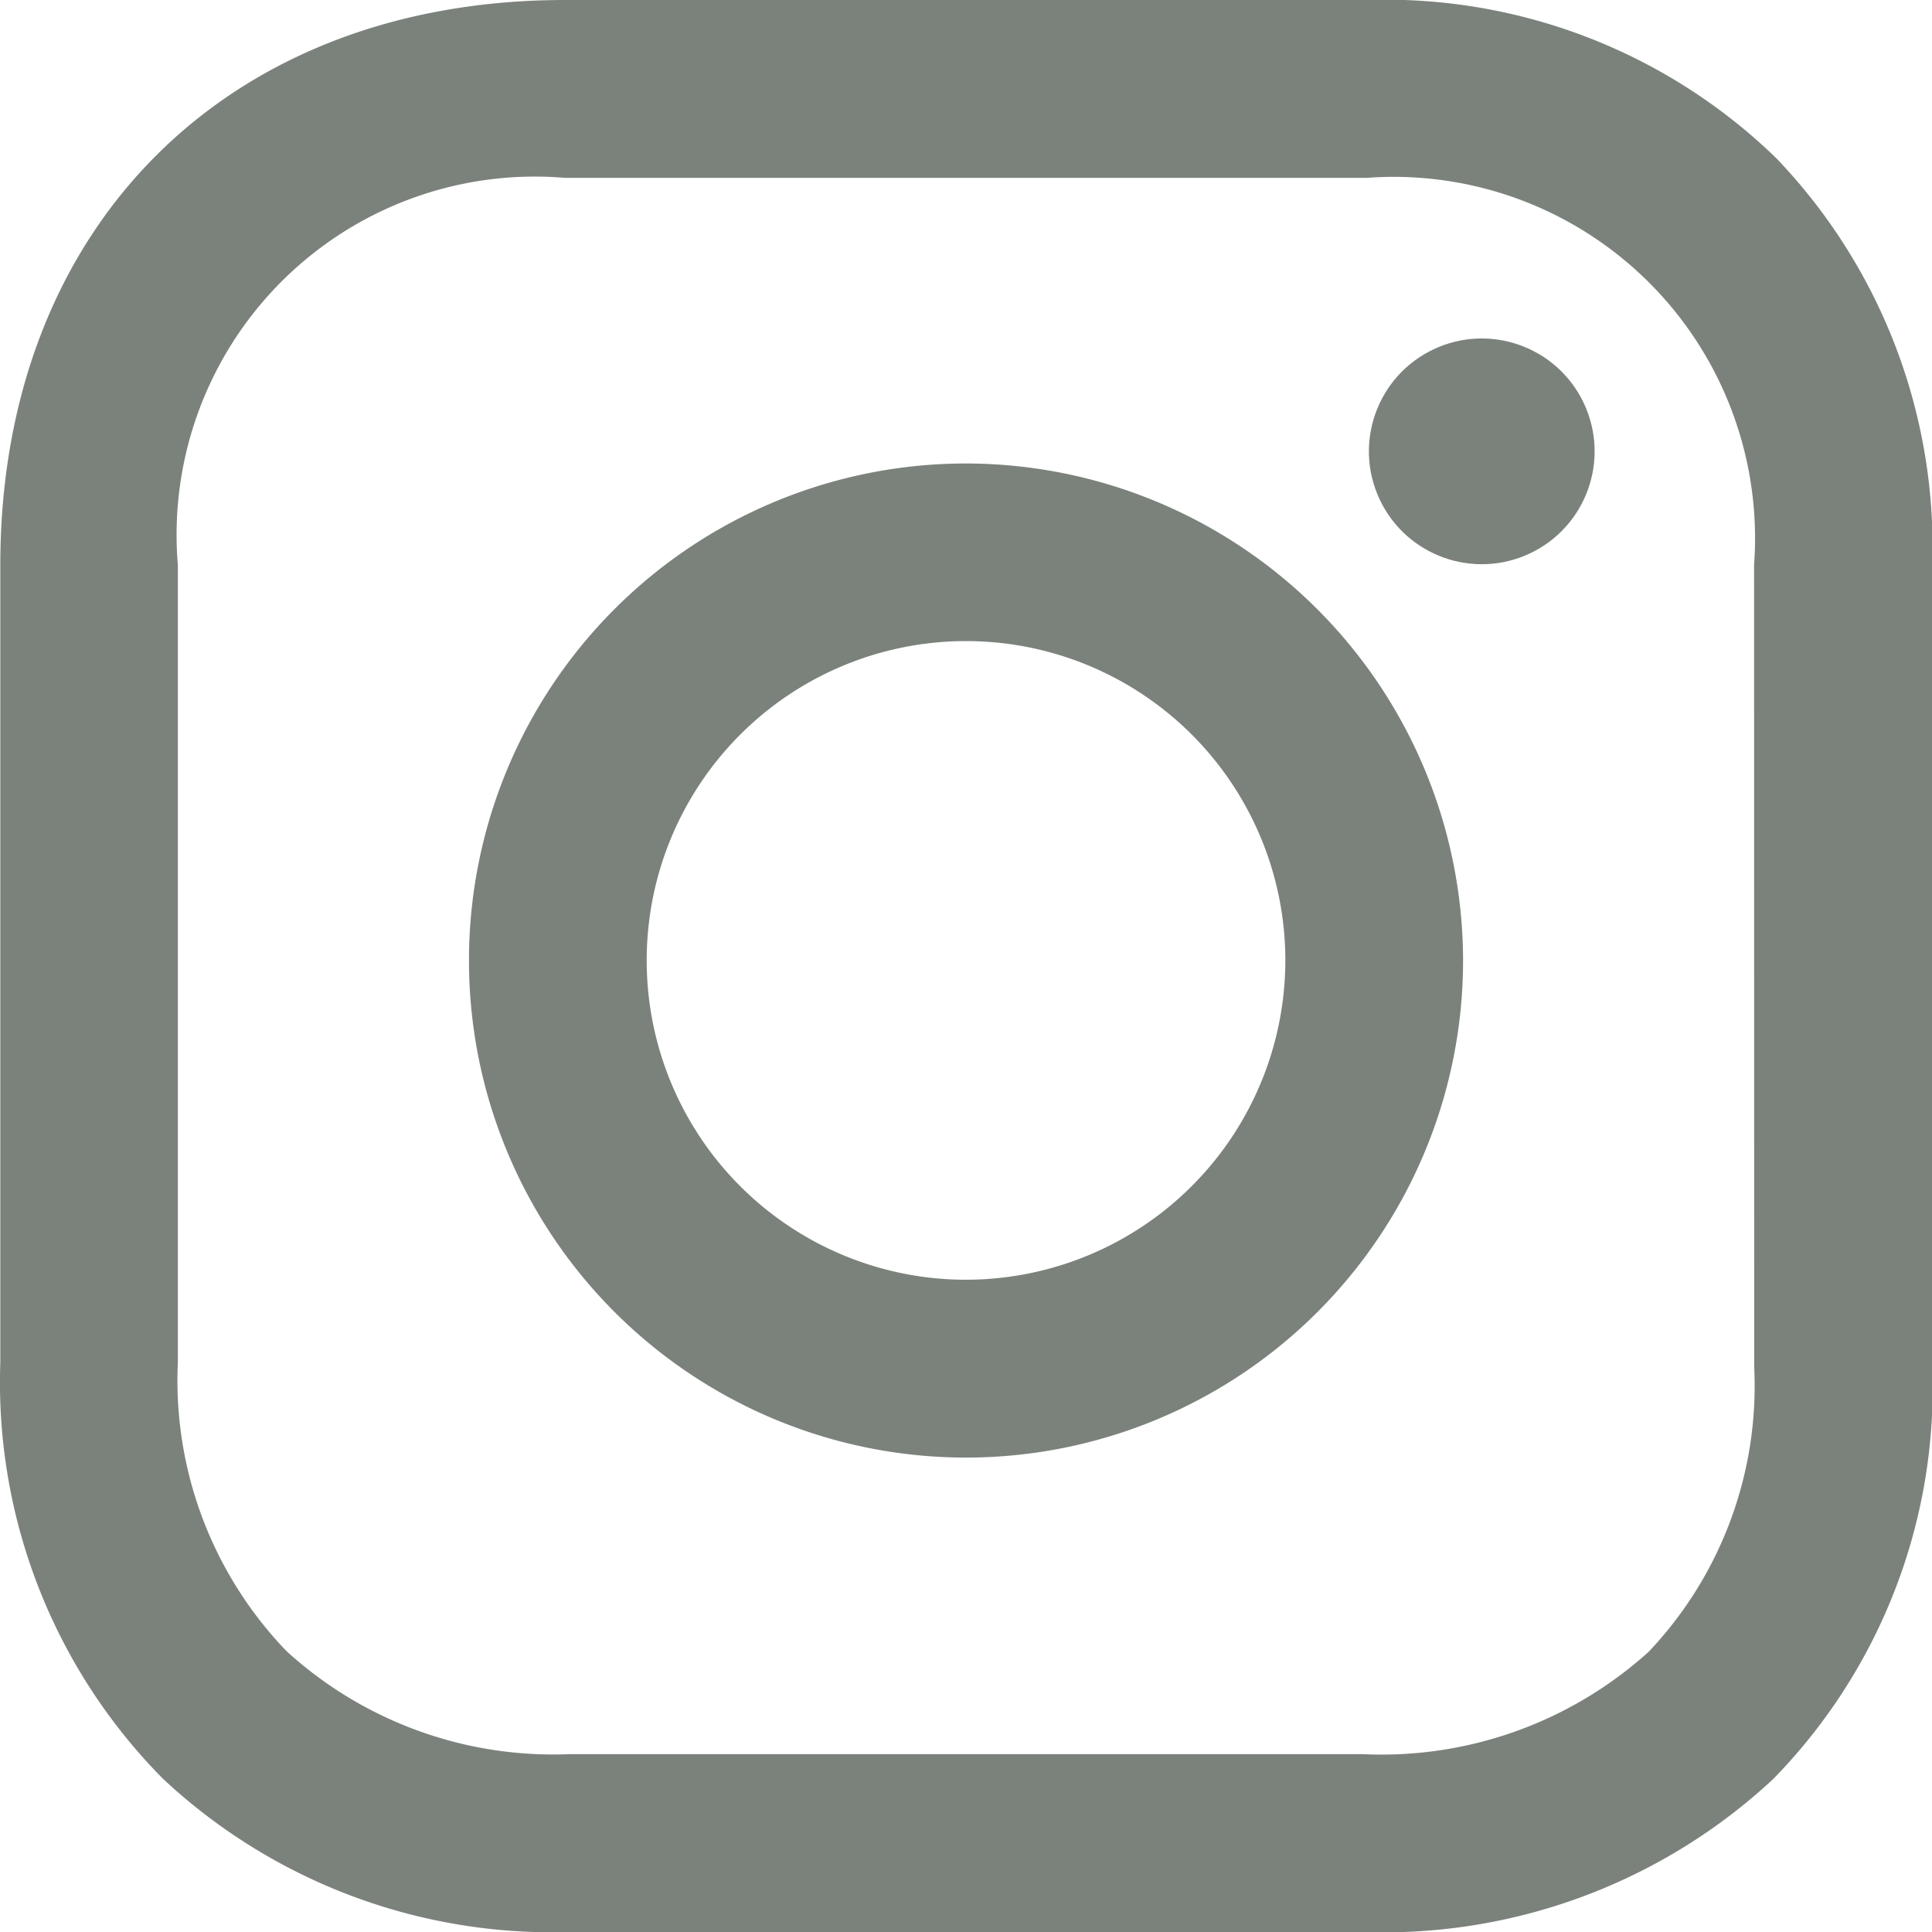
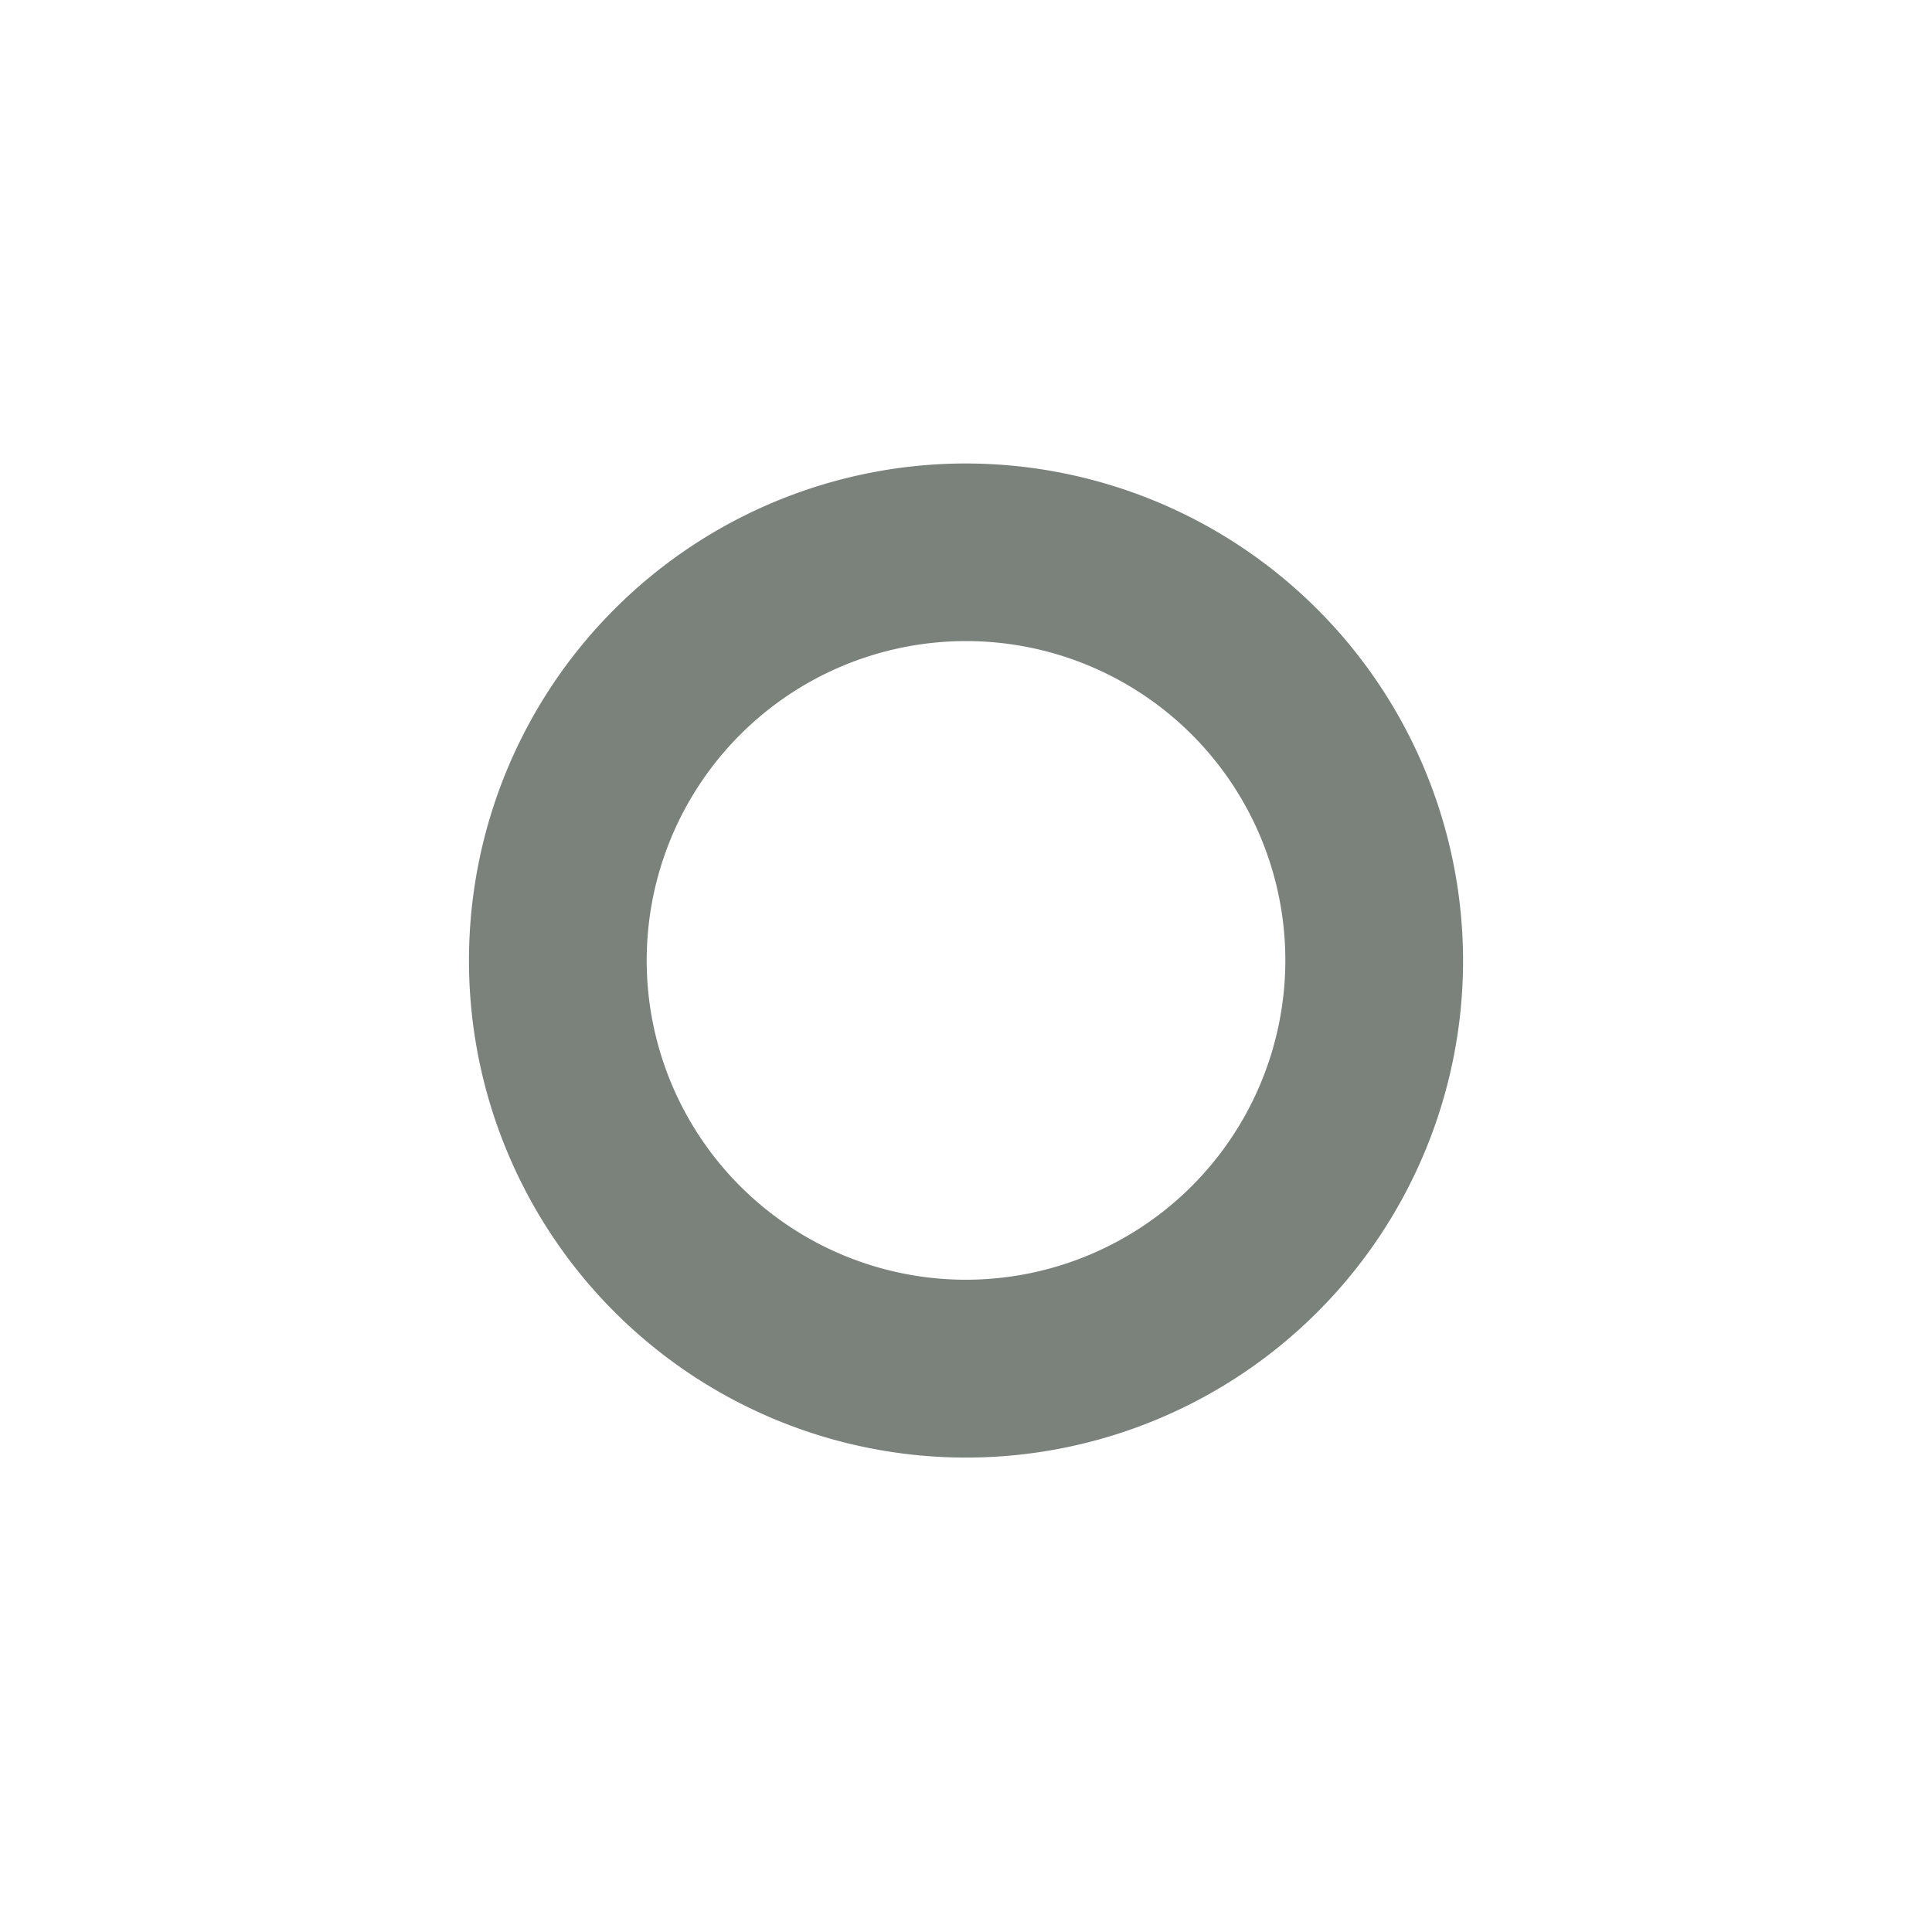
<svg xmlns="http://www.w3.org/2000/svg" width="49.613" height="49.613" viewBox="0 0 49.613 49.613">
  <g transform="translate(-775.517 -526.657)">
    <path d="M800.324,538.559a12.764,12.764,0,1,0,12.764,12.764A12.779,12.779,0,0,0,800.324,538.559Zm0,20.961a8.2,8.2,0,1,1,8.2-8.2A8.207,8.207,0,0,1,800.324,559.52Z" fill="#7b827b" />
-     <circle cx="2.898" cy="2.898" r="2.898" transform="translate(809.711 536.862) rotate(-25.241)" fill="#7b827b" />
-     <path d="M821.13,530.718a14.4,14.4,0,0,0-10.505-4.061h-20.6c-8.676,0-14.5,5.829-14.5,14.505v20.489a14.461,14.461,0,0,0,4.176,10.683,14.621,14.621,0,0,0,10.443,3.936h20.375a14.682,14.682,0,0,0,10.531-3.926,14.362,14.362,0,0,0,4.088-10.579v-20.6A14.436,14.436,0,0,0,821.13,530.718Zm-.566,31.047a9.919,9.919,0,0,1-2.713,7.312,10.235,10.235,0,0,1-7.34,2.626H790.136a10.158,10.158,0,0,1-7.262-2.646,10.017,10.017,0,0,1-2.79-7.406V541.162a9.2,9.2,0,0,1,9.938-9.938h20.6a9.28,9.28,0,0,1,9.939,9.938Z" fill="#7b827b" />
  </g>
</svg>